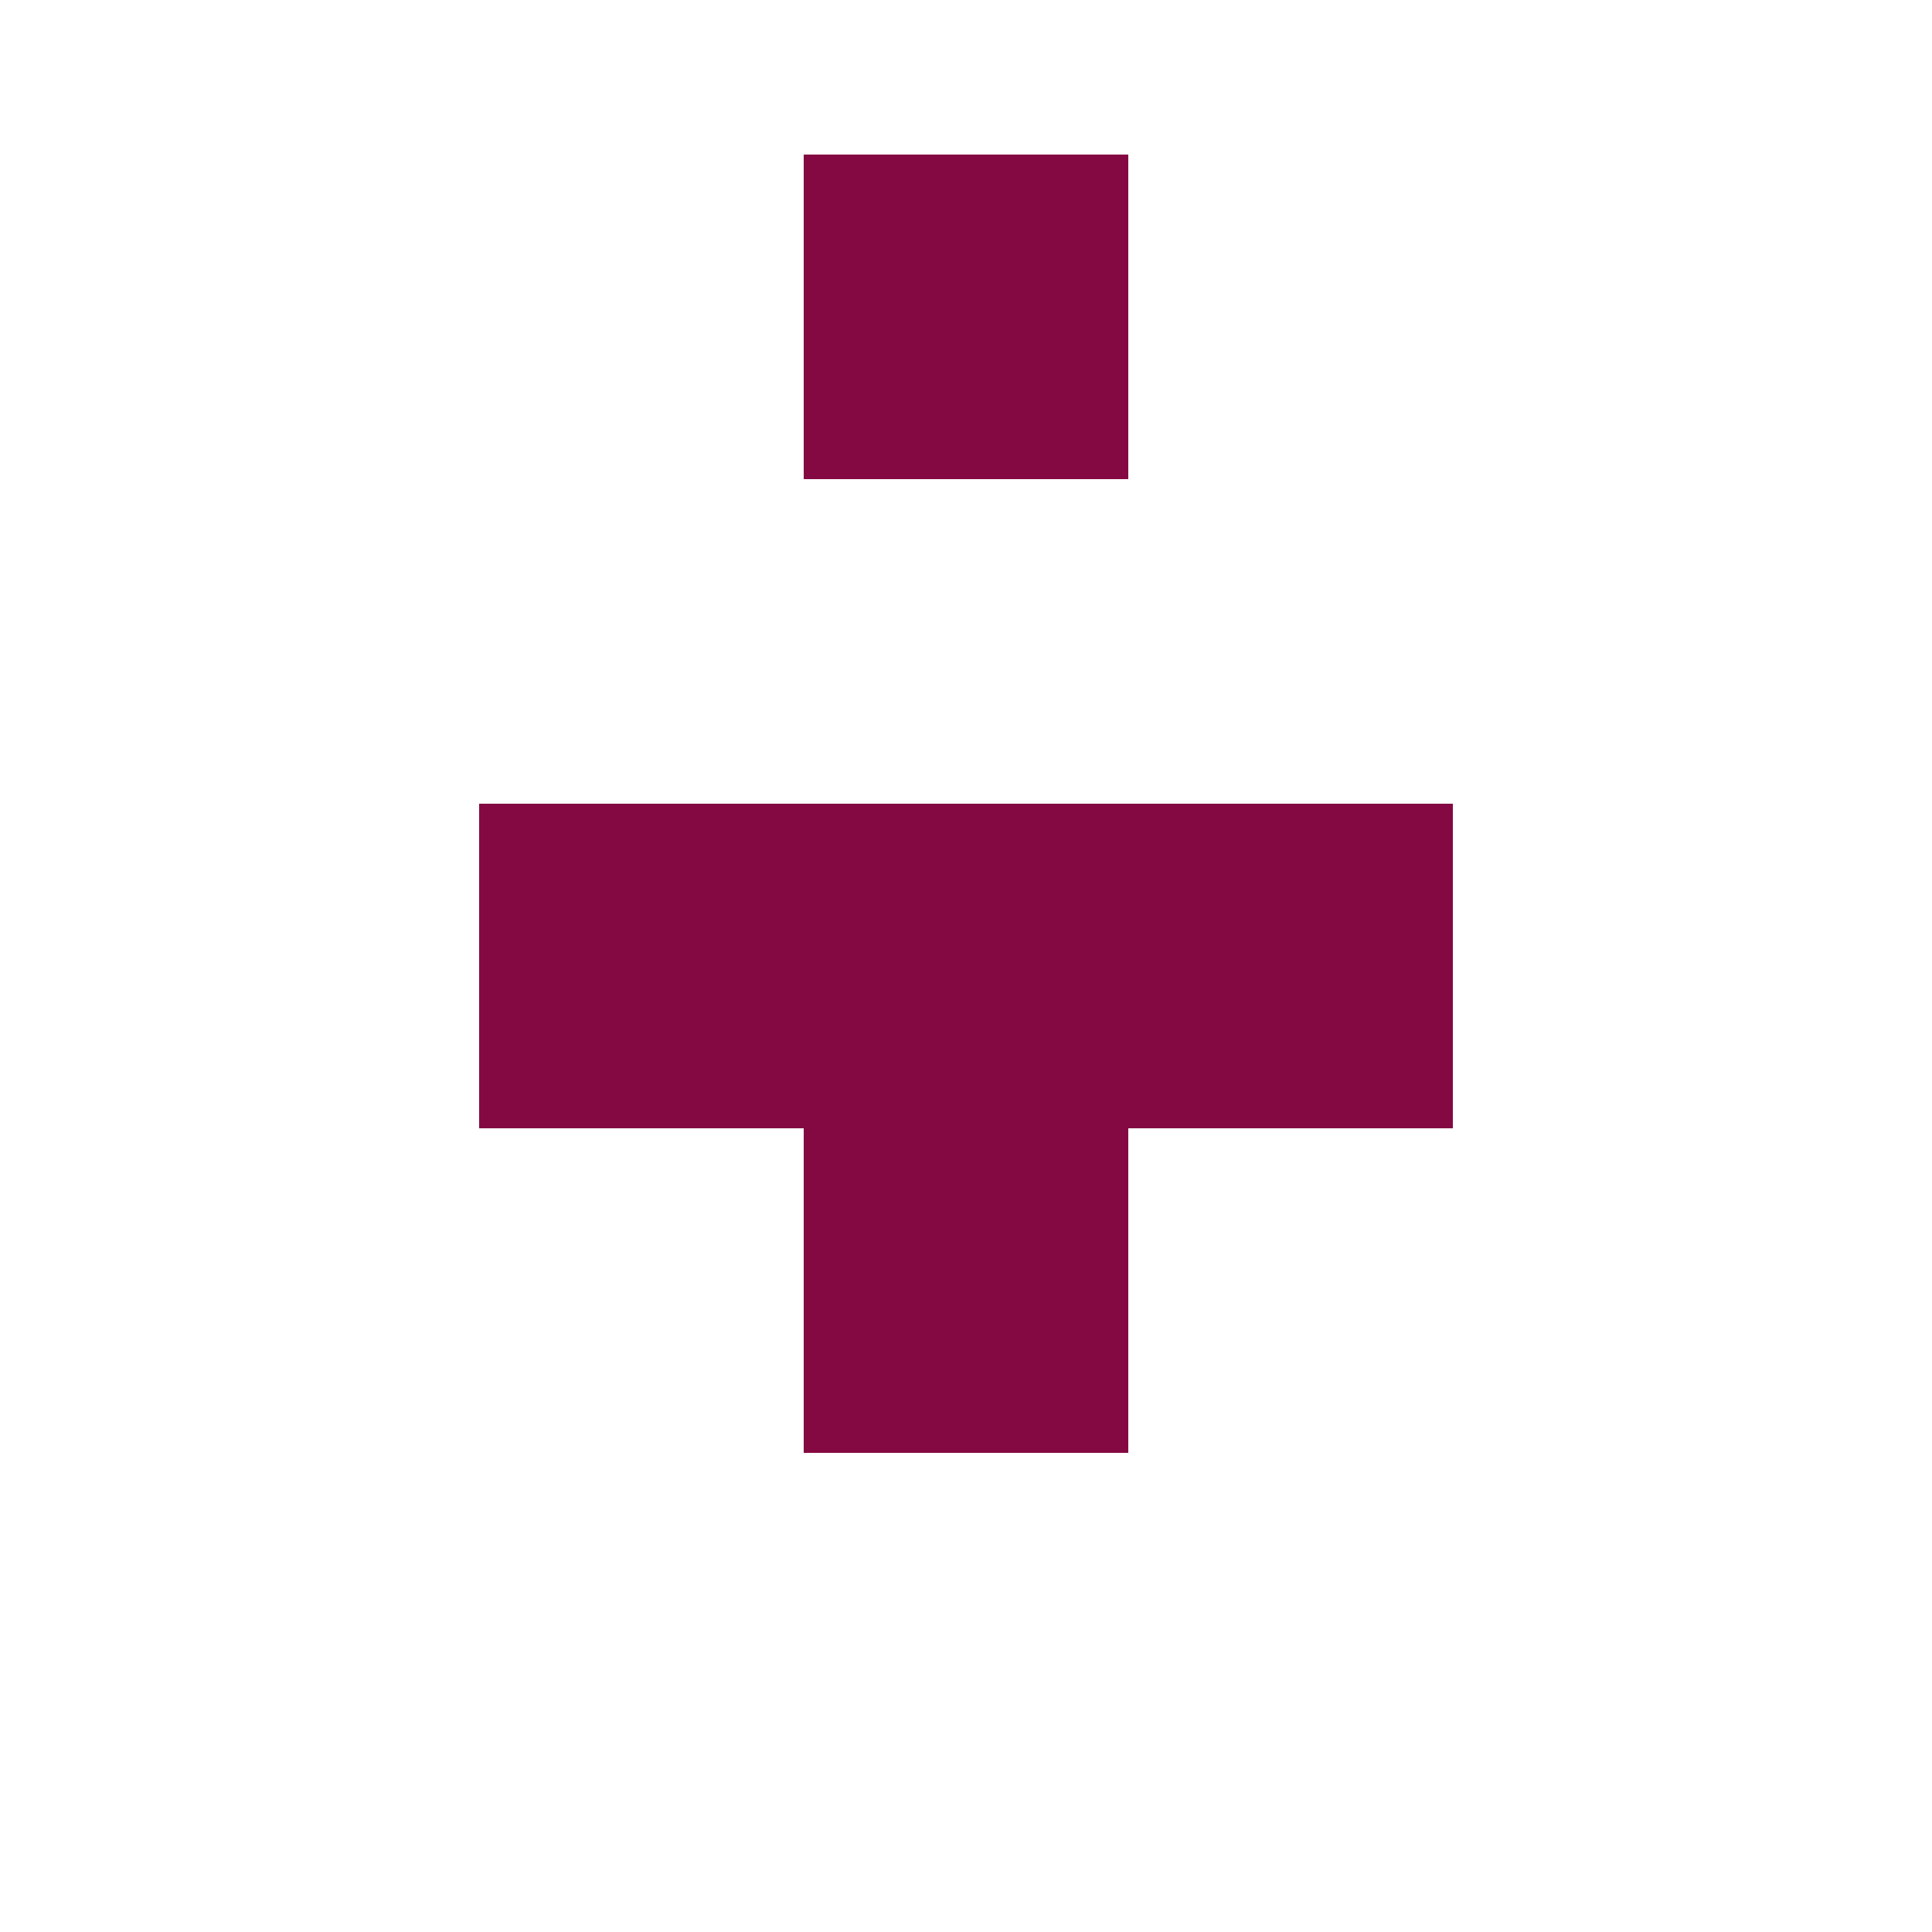
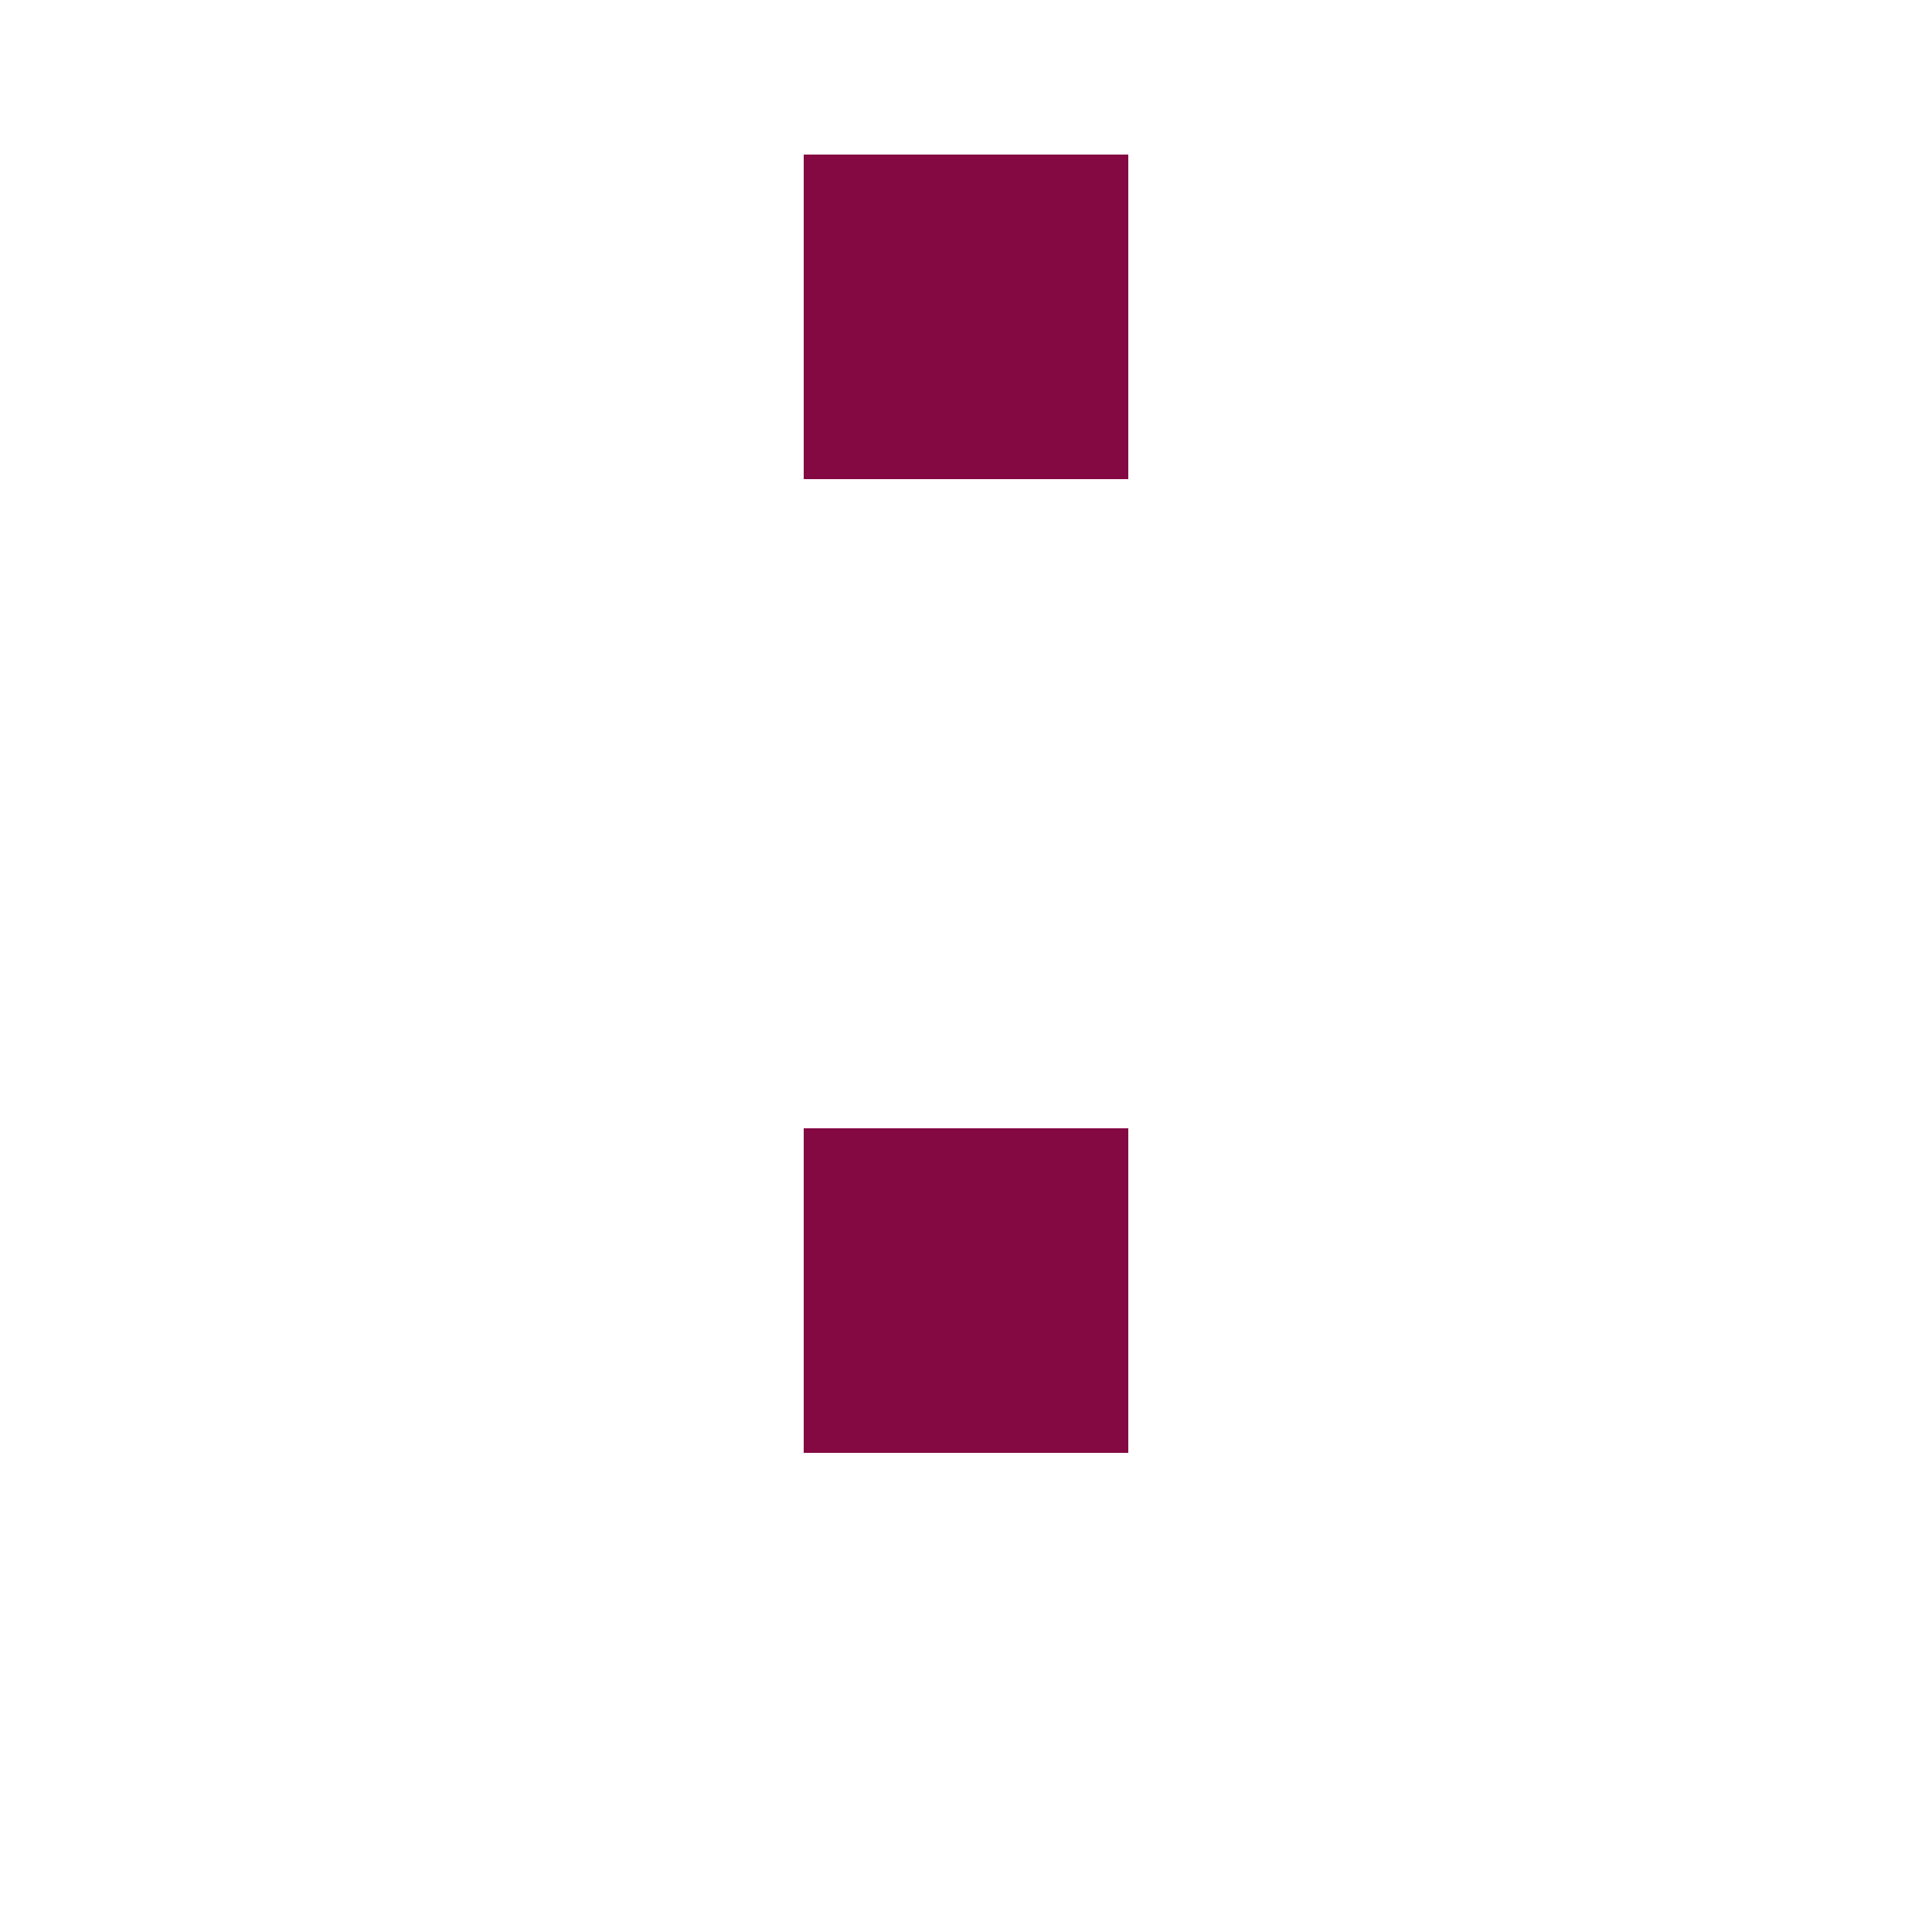
<svg xmlns="http://www.w3.org/2000/svg" width="125" height="125" viewBox="0 0 125 125" role="img" aria-label="Avatar">
  <rect x="52" y="10" width="21" height="21" fill="#840942" />
-   <rect x="31" y="52" width="21" height="21" fill="#840942" />
-   <rect x="52" y="52" width="21" height="21" fill="#840942" />
-   <rect x="73" y="52" width="21" height="21" fill="#840942" />
  <rect x="52" y="73" width="21" height="21" fill="#840942" />
</svg>